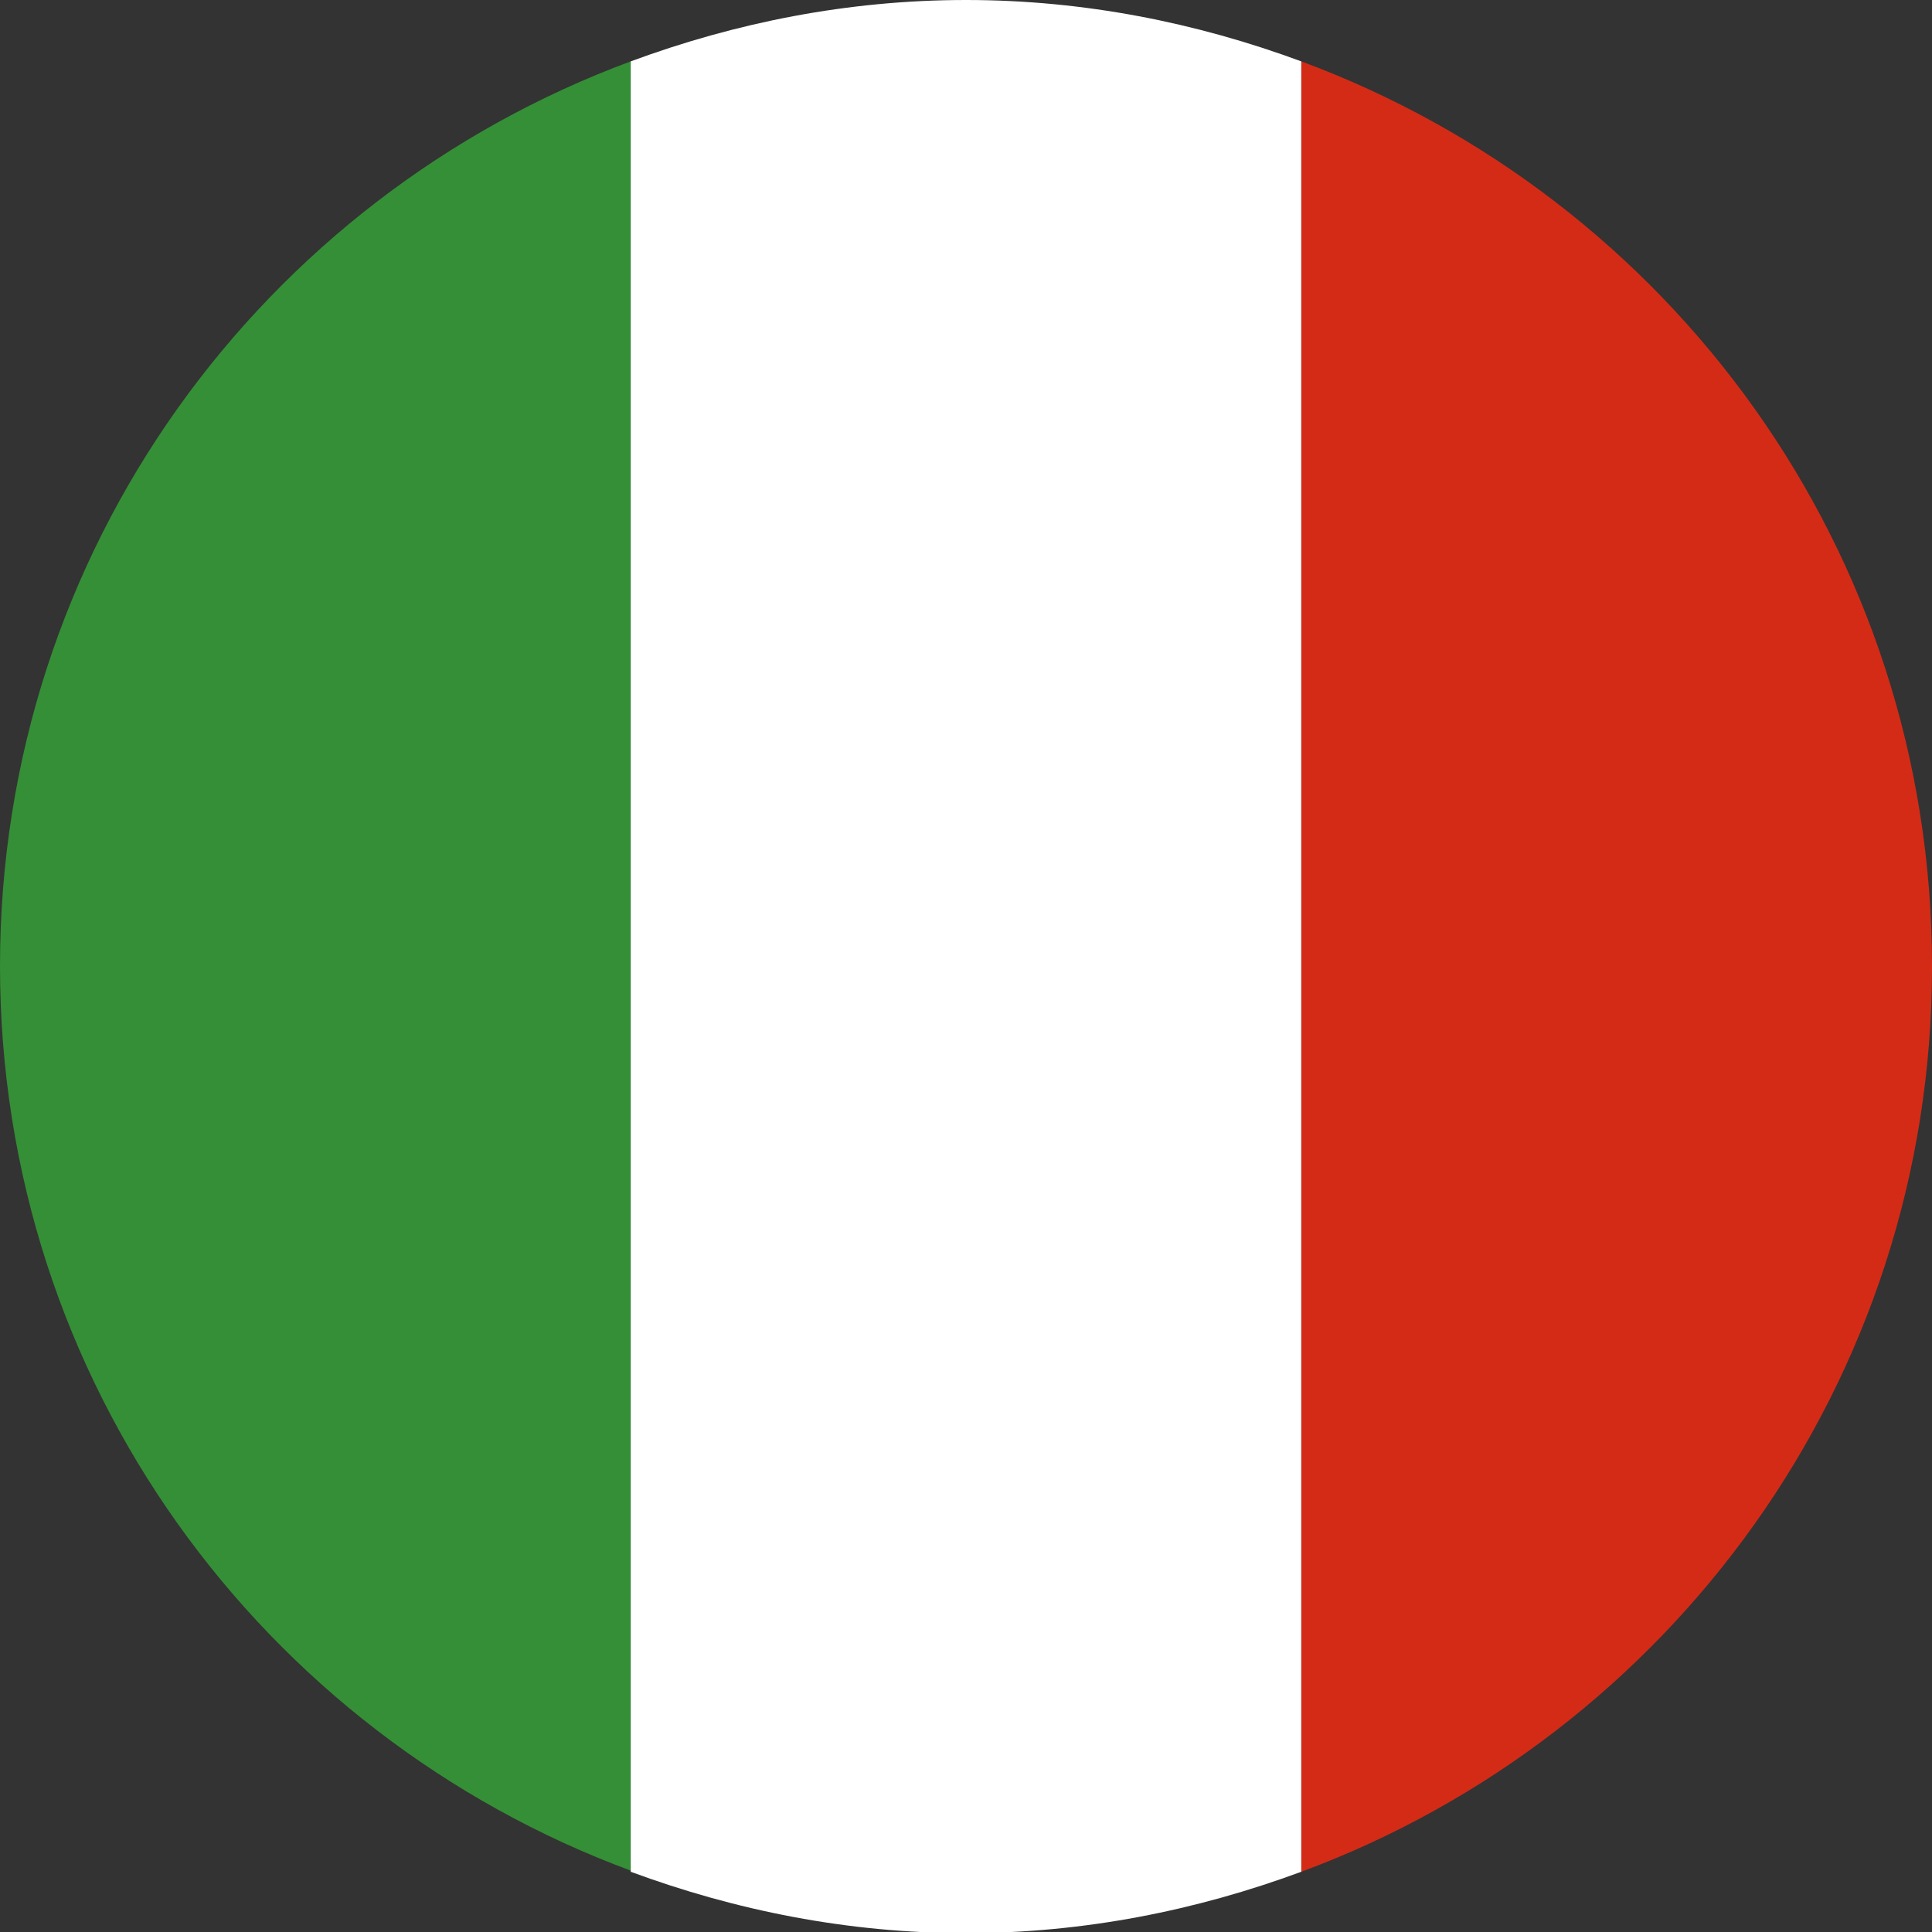
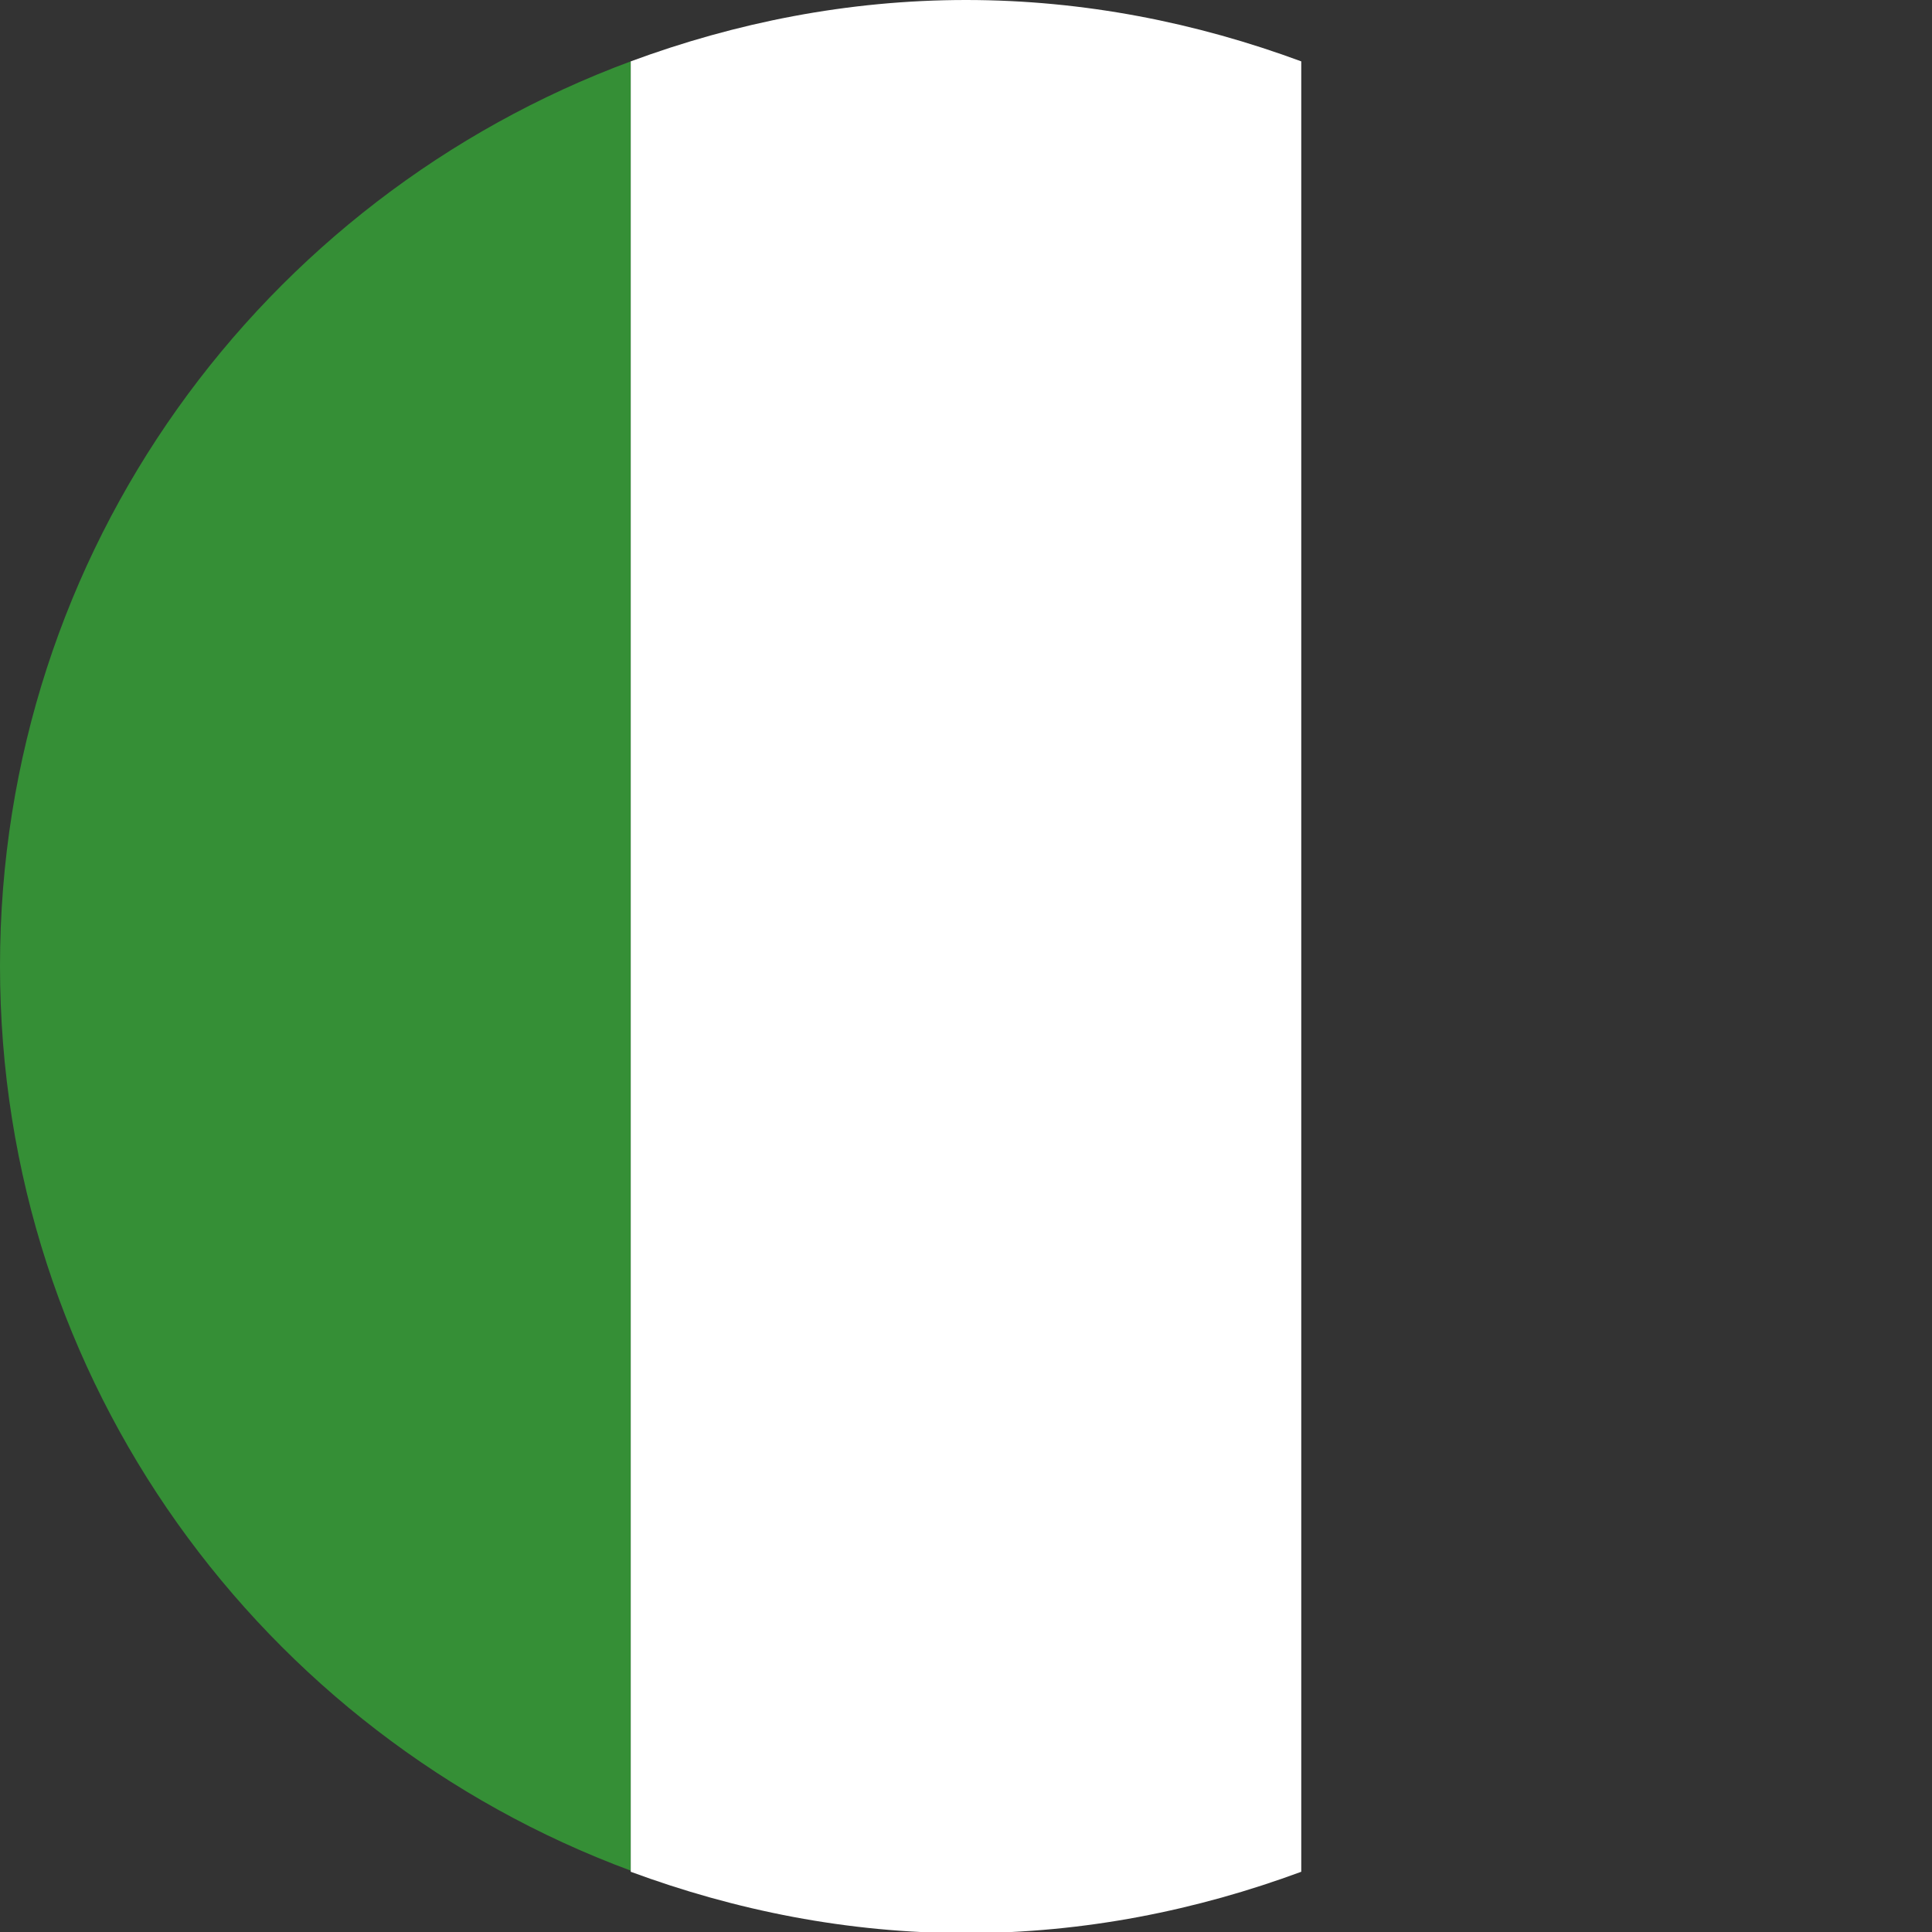
<svg xmlns="http://www.w3.org/2000/svg" id="a" viewBox="0 0 17 17">
  <rect x="0" y="0" width="17" height="17" fill="#333333" stroke="none" />
  <defs>
    <style>.b{fill:#fff;}.c{fill:#d42b17;}.d{fill:#358f36;}</style>
  </defs>
  <path class="d" d="M0,8.5c0,3.66,2.31,6.76,5.55,7.96V.54C2.31,1.74,0,4.84,0,8.5Z" />
-   <path class="c" d="M17,8.5c0-3.66-2.31-6.76-5.55-7.96v15.93c3.24-1.2,5.55-4.31,5.55-7.96Z" />
  <path class="b" d="M5.55,.54v15.93c.92,.34,1.91,.54,2.95,.54s2.03-.2,2.95-.54V.54c-.92-.34-1.91-.54-2.95-.54s-2.03,.2-2.95,.54Z" />
</svg>